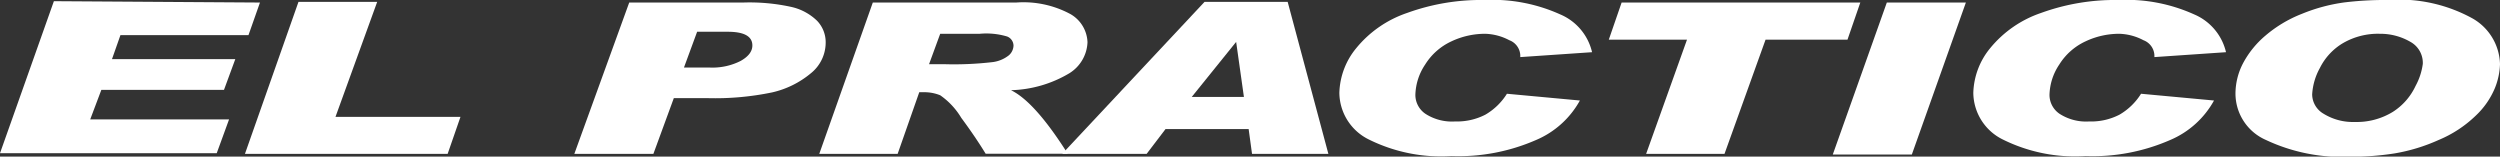
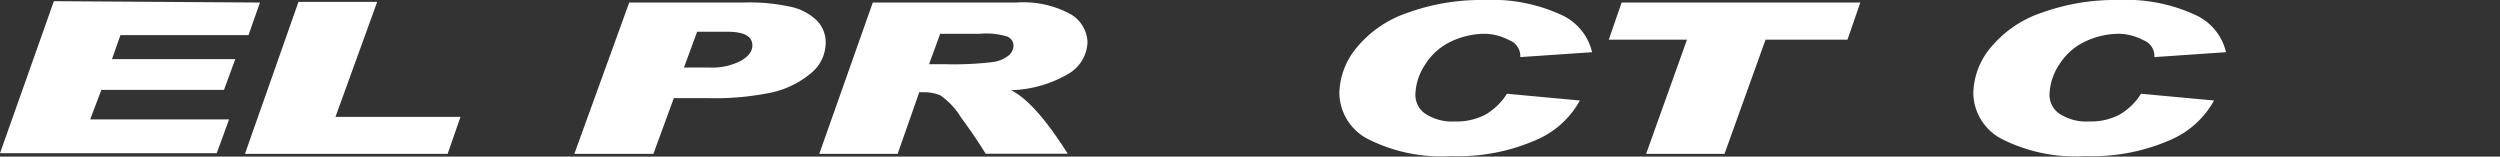
<svg xmlns="http://www.w3.org/2000/svg" id="Capa_1" data-name="Capa 1" viewBox="0 0 148 9.27">
  <rect x="0" y="0" width="148" height="9.27" fill="#333333" stroke="none" />
  <defs>
    <style>.cls-1{fill:#fff;}</style>
  </defs>
  <title>logo</title>
  <path class="cls-1" d="M15.39.15l-.68,1.93H7.13L6.63,3.5h7.3l-.67,1.82H6L5.34,7.07h8.22l-.73,2H0l3.19-9Z" />
  <path class="cls-1" d="M27.26,6.92,26.5,9.11h-12l3.17-9h4.66L19.86,6.92Z" />
  <path class="cls-1" d="M37.25.15H44a11.46,11.46,0,0,1,2.89.27,3.18,3.18,0,0,1,1.48.81,1.83,1.83,0,0,1,.51,1.31A2.33,2.33,0,0,1,48,4.34a5.46,5.46,0,0,1-2.29,1.13,16.6,16.6,0,0,1-3.82.34h-2L38.68,9.11H34ZM40.49,4h1.56a3.69,3.69,0,0,0,1.79-.39q.7-.39.7-.92,0-.81-1.46-.81H41.27Z" />
  <path class="cls-1" d="M51.67.15h8.49a5.85,5.85,0,0,1,3.22.69,2,2,0,0,1,1,1.66,2.26,2.26,0,0,1-1.08,1.84,7.11,7.11,0,0,1-3.45,1q1.41.68,3.36,3.76H58.35q-.61-1-1.44-2.12a4.34,4.34,0,0,0-1.25-1.34,2.5,2.5,0,0,0-1-.18h-.24L53.14,9.11H48.5ZM55,3.8h.88a19.71,19.71,0,0,0,2.85-.12,1.93,1.93,0,0,0,1-.41A.8.8,0,0,0,60,2.7a.59.59,0,0,0-.38-.54A4.29,4.29,0,0,0,58,2H55.66Z" />
-   <path class="cls-1" d="M78.64,9.11H74.12l-.2-1.47H69L67.88,9.11h-5l8.43-9h4.92Zm-5-3.37-.46-3.26h0L70.55,5.74Z" />
  <path class="cls-1" d="M94.25,3.09,90,3.38v0a1,1,0,0,0-.65-1A3.24,3.24,0,0,0,87.92,2a4.67,4.67,0,0,0-2,.45,3.62,3.62,0,0,0-1.55,1.37,3.36,3.36,0,0,0-.58,1.8,1.35,1.35,0,0,0,.6,1.12,2.89,2.89,0,0,0,1.75.45,3.66,3.66,0,0,0,1.79-.4,3.68,3.68,0,0,0,1.28-1.24l4.32.4a5.34,5.34,0,0,1-2.6,2.34,11.47,11.47,0,0,1-5,.95,9.63,9.63,0,0,1-4.93-1,3.11,3.11,0,0,1-1.71-2.75,4.34,4.34,0,0,1,1-2.64,6.64,6.64,0,0,1,3-2.08A12.85,12.85,0,0,1,87.9,0a9.76,9.76,0,0,1,4.46.85A3.22,3.22,0,0,1,94.25,3.09Z" />
  <path class="cls-1" d="M110.13.15l-.76,2.2h-4.85l-2.43,6.76H97.45l2.42-6.76H95.24L96,.15Z" />
-   <path class="cls-1" d="M116.38.15l-3.2,9h-4.68l3.2-9Z" />
+   <path class="cls-1" d="M116.38.15l-3.2,9l3.2-9Z" />
  <path class="cls-1" d="M131.78,3.09l-4.24.29v0a1,1,0,0,0-.65-1A3.24,3.24,0,0,0,125.46,2a4.67,4.67,0,0,0-2,.45,3.62,3.62,0,0,0-1.55,1.37,3.35,3.35,0,0,0-.58,1.8,1.35,1.35,0,0,0,.6,1.12,2.9,2.9,0,0,0,1.75.45,3.65,3.65,0,0,0,1.79-.4,3.68,3.68,0,0,0,1.28-1.24l4.32.4a5.34,5.34,0,0,1-2.6,2.34,11.46,11.46,0,0,1-5,.95,9.63,9.63,0,0,1-4.94-1,3.11,3.11,0,0,1-1.71-2.75,4.35,4.35,0,0,1,1-2.64,6.65,6.65,0,0,1,3-2.08A12.84,12.84,0,0,1,125.43,0a9.75,9.75,0,0,1,4.46.85A3.23,3.23,0,0,1,131.78,3.09Z" />
-   <path class="cls-1" d="M141.39,0a9,9,0,0,1,5,1.1A3.21,3.21,0,0,1,148,3.8a4.1,4.1,0,0,1-.3,1.41,4.74,4.74,0,0,1-1.14,1.64,7.05,7.05,0,0,1-2.2,1.44,10.63,10.63,0,0,1-2.59.79,16.57,16.57,0,0,1-2.64.2,10.6,10.6,0,0,1-5-1,3,3,0,0,1-1.79-2.73,3.9,3.9,0,0,1,.44-1.79,5.55,5.55,0,0,1,1.32-1.64,7.56,7.56,0,0,1,2.17-1.3,10.24,10.24,0,0,1,2.54-.68A20.18,20.18,0,0,1,141.39,0Zm-2,7.22a4.08,4.08,0,0,0,2.27-.6A3.64,3.64,0,0,0,143,5.09a3.74,3.74,0,0,0,.43-1.31,1.42,1.42,0,0,0-.73-1.3A3.54,3.54,0,0,0,140.89,2a4.12,4.12,0,0,0-2.18.55,3.54,3.54,0,0,0-1.37,1.47,3.66,3.66,0,0,0-.46,1.57,1.34,1.34,0,0,0,.67,1.14A3.31,3.31,0,0,0,139.42,7.22Z" />
</svg>